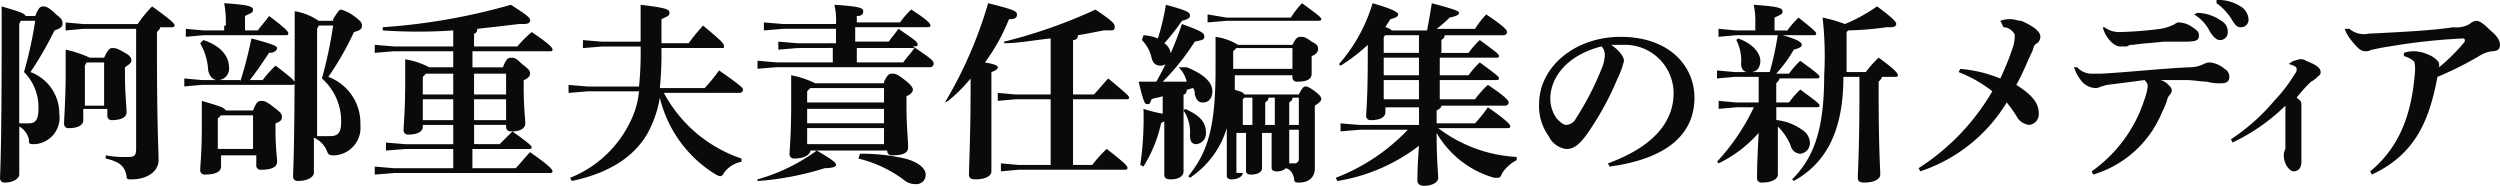
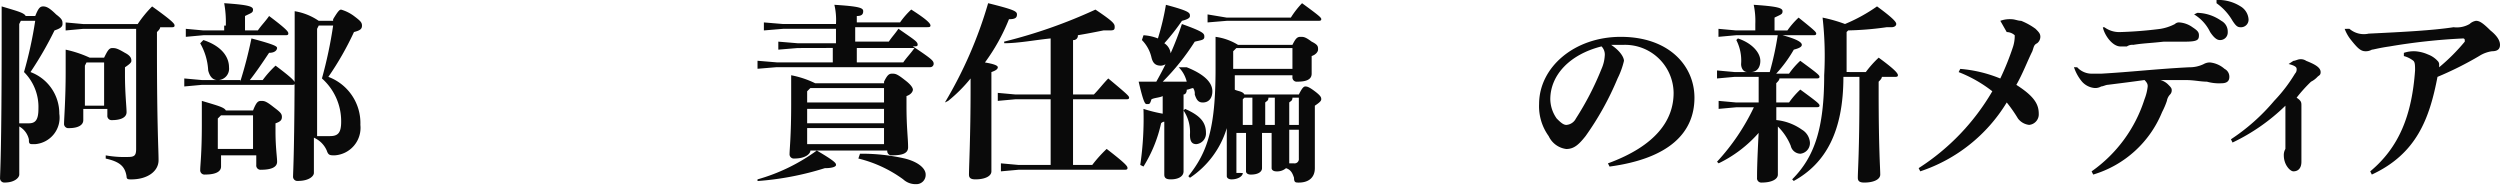
<svg xmlns="http://www.w3.org/2000/svg" width="174.939" height="13" viewBox="0 0 174.939 13">
  <g id="TOP上_キャッチ" transform="translate(-216.7 -414.2)">
    <path id="パス_480" data-name="パス 480" d="M219.166,415.273c.224-.56.336-.672.56-.672s.448.112.9.56c.448.336.448.448.448.672s-.224.336-.56.448a24.679,24.679,0,0,1-1.681,2.914,3.087,3.087,0,0,1,2.017,2.914,1.859,1.859,0,0,1-1.681,2.129h-.224c-.224,0-.224-.112-.224-.336a1.392,1.392,0,0,0-.672-.9v3.362c0,.224-.336.56-1.009.56a.3.3,0,0,1-.336-.336c0-.336.112-1.681.112-9.862V414.6c1.121.336,1.569.448,1.681.672Zm-1.009.336-.112.224v6.948h.672c.448,0,.672-.224.672-1.009a3.448,3.448,0,0,0-1.009-2.578,28.529,28.529,0,0,0,.784-3.586h-1.009Zm4.371,6.164v.785c0,.336-.336.56-1.009.56a.3.3,0,0,1-.336-.336c0-.336.112-1.681.112-3.586v-1.569a8.011,8.011,0,0,1,1.681.56h1.009c.224-.448.336-.672.56-.672s.336,0,.9.336c.448.224.448.448.448.56s-.112.224-.448.448v.56c0,1.233.112,2.241.112,2.578,0,.448-.56.56-1.009.56a.3.3,0,0,1-.336-.336v-.448Zm5.379-5.715c0,.112-.112.224-.224.336v1.233c0,5.379.112,6.948.112,7.733s-.784,1.345-1.905,1.345c-.224,0-.336,0-.336-.224-.112-.672-.448-1.009-1.457-1.233v-.224a7.4,7.4,0,0,0,1.569.112c.448,0,.56-.112.56-.56v-8.405h-3.7l-1.233.112v-.56l1.233.112h3.81a8.171,8.171,0,0,1,1.009-1.233c1.569,1.121,1.569,1.233,1.569,1.345s-.112.112-.224.112Zm-4.034,2.465h-1.121l-.112.224v2.8h1.345v-3.026Z" transform="translate(0 0.048)" fill="#0a0a0a" />
    <path id="パス_481" data-name="パス 481" d="M232.122,419.891a30.033,30.033,0,0,0,.785-3.026c1.681.448,1.793.56,1.793.672s-.112.336-.56.336c-.448.672-.9,1.345-1.345,1.905h.9a7.252,7.252,0,0,1,.9-1.009c1.345,1.009,1.345,1.121,1.345,1.233s-.112.112-.224.112h-6.276l-1.233.112v-.56l1.233.112h2.69Zm-1.009-3.922A7.4,7.4,0,0,0,231,414.4c1.681.112,2.017.224,2.017.448s-.112.224-.56.448v1.009h.9c.224-.336.56-.672.785-1.009,1.345,1.009,1.345,1.121,1.345,1.233s-.112.112-.224.112h-5.716l-1.233.112v-.56l1.233.112H231v-.336Zm1.905,5.94c.224-.56.336-.672.56-.672s.336,0,.9.448c.448.336.56.448.56.672s-.112.336-.448.448v.56c0,1.121.112,1.793.112,2.129,0,.448-.56.56-1.121.56a.3.3,0,0,1-.336-.336v-.672h-2.465v.784c0,.336-.336.56-1.121.56a.3.3,0,0,1-.336-.336c0-.336.112-1.121.112-3.138v-1.681c1.121.336,1.569.448,1.681.672h1.905Zm-3.474-4.931c1.345.448,1.793,1.233,1.793,1.905a.8.8,0,0,1-.784.9q-.5,0-.672-.672a4.261,4.261,0,0,0-.56-1.905Zm1.233,5.267-.224.224V424.6h2.465v-2.353Zm7.845-6.724c.336-.56.448-.672.56-.672a2.8,2.8,0,0,1,.9.448c.448.336.56.448.56.672s-.112.336-.56.448a20.9,20.9,0,0,1-1.793,3.138,3.449,3.449,0,0,1,2.241,3.362,1.93,1.93,0,0,1-1.793,2.129c-.336,0-.448,0-.56-.336a1.736,1.736,0,0,0-.9-.9v2.466c0,.224-.336.56-1.121.56a.3.3,0,0,1-.336-.336c0-.336.112-1.793.112-9.414V414.96a4.172,4.172,0,0,1,1.681.672h1.009Zm-1.009.448-.112.224V423.7h.9c.56,0,.784-.224.784-1.009a4,4,0,0,0-1.345-3.026,30.488,30.488,0,0,0,.784-3.7h-1.009Z" transform="translate(1.388 0.024)" fill="#0a0a0a" />
-     <path id="パス_482" data-name="パス 482" d="M245.591,418.871V417.75h-4.147l-1.345.112v-.56l1.345.112h4.147v-1.121a36.185,36.185,0,0,1-4.931,0v-.224a43.309,43.309,0,0,0,8.965-1.569c1.233.785,1.345.9,1.345,1.121,0,.112-.112.224-.448.224h-.336c-.9.112-1.905.224-2.914.336,0,.224-.112.336-.224.336v.9h3.026a8.564,8.564,0,0,1,1.009-1.009c1.345.9,1.457,1.121,1.457,1.233s-.112.112-.224.112h-5.379v1.121h2.129c.224-.56.336-.672.56-.672s.336,0,.784.448c.448.336.56.448.56.672,0,.112-.112.336-.448.448v.448c0,1.569.112,2.241.112,2.578s-.336.56-.9.56c1.233.9,1.345,1.009,1.345,1.121s-.112.112-.224.112h-3.922v1.345h3.026c.336-.336.672-.784,1.009-1.121,1.457,1.009,1.569,1.233,1.569,1.345s-.112.112-.224.112H241.445l-1.345.112v-.56l1.345.112h4.147v-1.345h-3.362l-1.345.112v-.56l1.345.112h3.362v-1.345h-2.129v.112c0,.336-.336.56-1.009.56a.3.3,0,0,1-.336-.336c0-.336.112-1.233.112-3.474V418.31a5.723,5.723,0,0,1,1.681.56Zm-1.905.448-.224.224v1.233h2.129v-1.457h-1.905Zm-.224,1.793v1.457h2.129v-1.457Zm3.586-1.793v1.457h2.241v-1.457Zm0,1.793v1.457h2.241v-1.457Zm1.793,3.138.9-.9h-.112a.3.3,0,0,1-.336-.336v-.112h-2.241v1.345Z" transform="translate(2.824 0.036)" fill="#0a0a0a" />
-     <path id="パス_483" data-name="パス 483" d="M258.812,420.552a9.646,9.646,0,0,0,5.491,4.707v.224a1.982,1.982,0,0,0-1.233.784c-.112.224-.224.224-.224.224-.112,0-.112,0-.336-.112A8.672,8.672,0,0,1,258.588,421a7.811,7.811,0,0,1-.672,2.129c-.9,1.905-2.8,3.138-5.491,3.7l-.112-.224a7.932,7.932,0,0,0,4.259-4.034,5.985,5.985,0,0,0,.56-2.017h-3.586l-1.345.112v-.56l1.345.112h3.586a23.421,23.421,0,0,0,.112-2.8h-2.69l-1.345.112v-.56l1.345.112h2.69V414.5c1.905.224,2.017.336,2.017.56s-.112.224-.56.448v1.681h1.905a11.905,11.905,0,0,1,1.009-1.233c1.345,1.121,1.457,1.233,1.457,1.457,0,.112,0,.112-.112.112H258.7a23.425,23.425,0,0,1-.112,2.8h3.138a11.907,11.907,0,0,0,1.009-1.233c1.457,1.009,1.681,1.233,1.681,1.345a.241.241,0,0,1-.224.224h-5.379Z" transform="translate(4.284 0.036)" fill="#0a0a0a" />
    <path id="パス_484" data-name="パス 484" d="M264,426.716a12.983,12.983,0,0,0,4.147-2.017c1.345.784,1.345.9,1.345,1.009s-.224.224-.785.224a20.618,20.618,0,0,1-4.707.9Zm2.8-9.19-1.345.112v-.56l1.345.112h2.69v-1.009h-3.7l-1.345.112v-.56l1.345.112h3.7a4.619,4.619,0,0,0-.112-1.345c1.793.112,2.017.224,2.017.448s-.112.336-.448.336v.448h3.026a5.613,5.613,0,0,1,.784-.9c1.233.785,1.345,1.009,1.345,1.121s-.112.112-.224.112h-5.043v1.009h2.353c.224-.336.448-.56.672-.9,1.121.784,1.345.9,1.345,1.121,0,.112-.112.112-.224.112h-.112c1.345.9,1.457,1.009,1.457,1.233a.241.241,0,0,1-.224.224H265.345l-1.345.112v-.56l1.345.112h3.922v-1.009Zm6.052,2.353c.224-.448.336-.56.56-.56s.336,0,.9.448c.448.336.56.56.56.672s-.112.336-.448.448v.672c0,1.569.112,2.241.112,2.914,0,.448-.448.56-1.121.56a.3.3,0,0,1-.336-.336H267.7c0,.224-.336.56-1.121.56a.3.3,0,0,1-.336-.336c0-.336.112-1.233.112-3.474v-2.017a6.614,6.614,0,0,1,1.681.56h4.819Zm-5.155.448-.224.224v.785h5.379v-1.009H267.7Zm5.155,2.465v-1.009h-5.379v1.009Zm0,1.457v-1.121h-5.379v1.121Zm-1.905-5.716h3.25c.224-.336.56-.672.784-1.009h-4.034Zm.224,6.388a13.474,13.474,0,0,1,3.138.336c.9.224,1.457.672,1.457,1.121a.646.646,0,0,1-.672.672,1.273,1.273,0,0,1-.9-.336,8.873,8.873,0,0,0-3.138-1.457Z" transform="translate(5.708 0.036)" fill="#0a0a0a" />
    <path id="パス_485" data-name="パス 485" d="M275.7,421.348a29.661,29.661,0,0,0,3.026-6.948c1.793.448,2.017.56,2.017.785s-.112.336-.56.336a13.626,13.626,0,0,1-1.681,3.026c.672.112.9.224.9.336s-.112.224-.448.336v6.948c0,.336-.448.56-1.121.56-.336,0-.448-.112-.448-.336,0-.56.112-2.69.112-5.94v-.784a10.381,10.381,0,0,1-1.569,1.569Zm4.147-4.259a35.712,35.712,0,0,0,6.388-2.241c1.345.9,1.345,1.009,1.345,1.233s-.112.224-.448.224h-.336c-.56.112-1.121.224-1.793.336a.3.3,0,0,1-.336.336v3.81h1.457c.336-.336.672-.784,1.009-1.121,1.345,1.121,1.457,1.233,1.457,1.345s-.112.112-.224.112h-3.7v4.595h1.345a9.1,9.1,0,0,1,1.009-1.121c1.457,1.121,1.457,1.233,1.457,1.345s-.112.112-.224.112h-7.4l-1.233.112v-.56l1.233.112H283.1v-4.595h-2.466l-1.233.112v-.56l1.233.112H283.1v-3.922c-1.121.112-2.241.336-3.25.336Z" transform="translate(7.12 0.024)" fill="#0a0a0a" />
    <path id="パス_486" data-name="パス 486" d="M291.162,418.883c1.121.448,1.793,1.009,1.793,1.681,0,.448-.224.784-.672.784-.336,0-.448-.224-.56-.56a.674.674,0,0,0-.112-.448c-.112,0-.336.112-.448.112,0,.224-.112.336-.224.336v5.379c0,.336-.336.56-.9.56-.336,0-.448-.112-.448-.336v-3.7a.347.347,0,0,0-.224.112,9.576,9.576,0,0,1-1.233,3.026l-.224-.112a22.388,22.388,0,0,0,.224-3.922,10.068,10.068,0,0,0,1.345.336V420.9c-.224.112-.56.112-.785.224-.112.336-.112.336-.336.336-.112,0-.224-.112-.56-1.569h1.233a22.007,22.007,0,0,0,1.793-4.034c1.569.56,1.569.672,1.569.9s-.224.224-.672.336a16.365,16.365,0,0,1-2.241,2.8h1.681a2.167,2.167,0,0,0-.56-1.009Zm-3.026-2.241a3.272,3.272,0,0,1,1.009.224,17.915,17.915,0,0,0,.56-2.353c1.681.448,1.681.56,1.681.785,0,.112-.112.224-.56.336a15.063,15.063,0,0,1-1.233,1.569.971.971,0,0,1,.448.784.741.741,0,0,1-.672.784c-.336,0-.56-.112-.672-.56a2.542,2.542,0,0,0-.672-1.233Zm2.914,5.155c1.009.448,1.457.9,1.457,1.681a.749.749,0,0,1-.672.784c-.336,0-.448-.224-.448-.672a2.7,2.7,0,0,0-.448-1.681Zm4.034,4.483c0,.224-.336.448-.784.448-.224,0-.336-.112-.336-.224v-3.362a6.372,6.372,0,0,1-2.578,3.474l-.112-.112c1.345-1.681,1.905-3.362,1.905-7.509v-2.241a4.027,4.027,0,0,1,1.569.56h3.81c.224-.448.336-.56.56-.56s.336,0,.785.336c.448.224.448.336.448.56,0,.112-.112.336-.448.448v1.233c0,.448-.448.56-1.009.56a.3.3,0,0,1-.336-.336v-.112h-4.034v1.009c.224.112.56.112.672.336h3.81c.224-.448.336-.56.448-.56s.224,0,.672.336.448.448.448.56-.112.224-.448.448v4.371c0,.672-.448,1.009-1.121,1.009-.224,0-.336,0-.336-.336-.112-.336-.224-.56-.56-.672a.947.947,0,0,1-.672.224c-.224,0-.336-.112-.336-.224v-2.466h-.672v2.466c0,.224-.224.448-.784.448-.224,0-.336-.112-.336-.224v-2.69h-.672v2.8Zm-1.121-10.871h4.483a6.159,6.159,0,0,1,.785-1.009c1.233.9,1.345,1.009,1.345,1.121s-.112.112-.224.112h-6.388l-1.345.112v-.56Zm4.595,3.474v-1.345h-3.922l-.224.224v1.233h4.147Zm-3.474,2.241v1.793h.672v-1.905h-.56Zm2.241,1.793v-1.905h-.448c0,.224-.112.224-.224.336v1.569Zm1.681,0v-1.905h-.448c0,.224-.112.224-.224.336v1.569Zm-.672,2.69h.336a.3.3,0,0,0,.336-.336v-2.017h-.672c0,1.793,0,2.129,0,2.353Z" transform="translate(8.581 0.024)" fill="#0a0a0a" />
-     <path id="パス_487" data-name="パス 487" d="M309.85,422.805a9.794,9.794,0,0,0,.9-1.121c1.457,1.009,1.569,1.233,1.569,1.345s-.112.112-.224.112h-4.819a9.919,9.919,0,0,0,5.491,2.017v.224a2.646,2.646,0,0,0-1.009.9c-.112.224-.112.336-.336.336h-.224a6.8,6.8,0,0,1-4.034-3.138v.224c0,1.569.112,2.69.112,2.914,0,.336-.448.56-1.009.56-.224,0-.448-.112-.448-.336,0-.336,0-1.009.112-2.465a12.69,12.69,0,0,1-5.715,2.465l-.112-.224a13.753,13.753,0,0,0,5.043-3.362h-3.362l-1.345.112v-.56l1.345.112h4.147v-1.233h-2.353v.336c0,.336-.336.56-1.009.56a.3.3,0,0,1-.336-.336c0-.336.112-1.009.112-4.259v-.672a12.237,12.237,0,0,1-1.905,1.457l-.112-.112a11.287,11.287,0,0,0,2.353-4.259c1.569.448,1.793.672,1.793.785s-.112.224-.56.336c-.112.224-.224.336-.336.56a.849.849,0,0,1,.448.224h2.466c.112-.56.224-1.233.336-1.905,1.681.448,1.905.56,1.905.672s-.112.224-.672.336a6.408,6.408,0,0,1-.9.784h2.69a6.159,6.159,0,0,1,.784-1.009c1.345.9,1.457,1.121,1.457,1.233a.241.241,0,0,1-.224.224h-4.147c0,.224-.112.224-.224.336v.9H309.4a5.614,5.614,0,0,1,.784-.9c1.233.9,1.345,1.009,1.345,1.121s-.112.112-.224.112h-3.922v1.233H309.4a5.613,5.613,0,0,1,.784-.9c1.233.9,1.345,1.009,1.345,1.121s-.112.112-.224.112h-3.922v1.345h2.466a7.251,7.251,0,0,1,.9-1.009c1.345.9,1.457,1.121,1.457,1.233a.241.241,0,0,1-.224.224H307.5q0,.168-.336.336v.9h2.69Zm-6.388-6.052v1.121h2.466v-1.233h-2.353Zm0,2.69h2.466V418.21h-2.466Zm0,1.681h2.466v-1.345h-2.466Z" transform="translate(10.065 0.024)" fill="#0a0a0a" />
    <path id="パス_488" data-name="パス 488" d="M317.619,425.353c3.362-1.233,4.595-3.026,4.595-4.931a3.4,3.4,0,0,0-3.474-3.362h-.9c.672.448.9.9.9,1.121a5.709,5.709,0,0,1-.448,1.233,20.45,20.45,0,0,1-2.241,4.034c-.448.56-.785.9-1.345.9a1.571,1.571,0,0,1-1.233-.9,3.556,3.556,0,0,1-.672-2.241c0-2.578,2.466-4.707,5.716-4.707,3.362,0,5.155,2.017,5.155,4.259,0,2.466-1.793,4.259-5.94,4.819Zm-4.034-4.483a2.4,2.4,0,0,0,.448,1.345c.224.224.448.448.672.448a.81.81,0,0,0,.672-.448,20.376,20.376,0,0,0,1.793-3.474,2.637,2.637,0,0,0,.224-.9.823.823,0,0,0-.224-.672C314.929,417.733,313.585,419.19,313.585,420.871Z" transform="translate(11.598 0.278)" fill="#0a0a0a" />
    <path id="パス_489" data-name="パス 489" d="M327.6,419.207a21.2,21.2,0,0,0,.56-2.578h-2.914l-1.233.112v-.56l1.233.112h1.345v-.448a5.456,5.456,0,0,0-.112-1.345c1.681.112,2.017.224,2.017.448s-.112.224-.56.448v.9h.9a5.612,5.612,0,0,1,.784-.9c1.121.9,1.233,1.009,1.233,1.121s-.112.112-.224.112h-2.129c1.233.336,1.345.56,1.345.672s-.112.224-.56.336a9.273,9.273,0,0,1-1.233,1.681h.9a5.616,5.616,0,0,1,.784-.9c1.233.9,1.345,1.009,1.345,1.121s-.112.112-.224.112h-2.578c0,.112-.112.224-.224.336v1.345h.9a5.61,5.61,0,0,1,.784-.9c1.233.9,1.345,1.009,1.345,1.121s-.112.112-.224.112h-2.8v.9a3.758,3.758,0,0,1,1.793.672,1.143,1.143,0,0,1,.56.9.749.749,0,0,1-.672.784.71.71,0,0,1-.672-.56,4.03,4.03,0,0,0-.9-1.345v3.362c0,.336-.448.56-1.121.56a.3.3,0,0,1-.336-.336c0-.336,0-1.009.112-3.138a8.85,8.85,0,0,1-2.8,2.129l-.112-.112a15.2,15.2,0,0,0,2.578-3.81h-1.233l-1.233.112v-.56l1.233.112h1.569v-1.793h-1.681l-1.233.112v-.56l1.233.112h.9c-.336,0-.448-.336-.448-.56a3.15,3.15,0,0,0-.336-1.681l.112-.112c1.009.336,1.569,1.009,1.569,1.569,0,.448-.224.785-.672.785Zm6.724,0a7.252,7.252,0,0,1,.9-1.009c1.233.9,1.345,1.121,1.345,1.233s-.112.112-.224.112h-.9c0,.112-.112.224-.224.336v.672c0,4.034.112,5.379.112,5.828,0,.336-.448.56-1.121.56-.336,0-.448-.112-.448-.336,0-.56.112-1.793.112-6.052v-1.009h-1.121c0,3.81-1.233,6.052-3.474,7.284l-.112-.112c1.569-1.569,2.241-3.586,2.241-7.284a23.837,23.837,0,0,0-.112-4.034,10.436,10.436,0,0,1,1.569.448,11.6,11.6,0,0,0,2.241-1.233c1.233.9,1.345,1.121,1.345,1.233s-.112.224-.336.224h-.336a21.758,21.758,0,0,1-2.69.224l-.112.112v2.8Z" transform="translate(12.938 0.036)" fill="#0a0a0a" />
-     <path id="パス_490" data-name="パス 490" d="M342.216,415.512A1.906,1.906,0,0,1,343,415.4c.224,0,.448.112.672.112a4.54,4.54,0,0,1,1.009.56c.224.224.336.336.336.56a.582.582,0,0,1-.224.448c-.224.112-.224.224-.336.56-.336.672-.672,1.569-1.121,2.353,1.233.785,1.569,1.345,1.569,2.017a.741.741,0,0,1-.672.784,1.135,1.135,0,0,1-.784-.448,9.69,9.69,0,0,0-.784-1.121,11.2,11.2,0,0,1-6.052,4.819l-.112-.224a15.875,15.875,0,0,0,5.155-5.379A9.287,9.287,0,0,0,339.3,419.1l.112-.224a9.345,9.345,0,0,1,2.8.672,18.678,18.678,0,0,0,.9-2.241,2.523,2.523,0,0,0,.112-.784c0-.112-.112-.224-.224-.336a.856.856,0,0,0-.56-.224Z" transform="translate(14.458 0.145)" fill="#0a0a0a" />
+     <path id="パス_490" data-name="パス 490" d="M342.216,415.512A1.906,1.906,0,0,1,343,415.4c.224,0,.448.112.672.112a4.54,4.54,0,0,1,1.009.56c.224.224.336.336.336.56a.582.582,0,0,1-.224.448c-.224.112-.224.224-.336.56-.336.672-.672,1.569-1.121,2.353,1.233.785,1.569,1.345,1.569,2.017a.741.741,0,0,1-.672.784,1.135,1.135,0,0,1-.784-.448,9.69,9.69,0,0,0-.784-1.121,11.2,11.2,0,0,1-6.052,4.819l-.112-.224a15.875,15.875,0,0,0,5.155-5.379A9.287,9.287,0,0,0,339.3,419.1l.112-.224a9.345,9.345,0,0,1,2.8.672,18.678,18.678,0,0,0,.9-2.241,2.523,2.523,0,0,0,.112-.784a.856.856,0,0,0-.56-.224Z" transform="translate(14.458 0.145)" fill="#0a0a0a" />
    <path id="パス_491" data-name="パス 491" d="M346.424,418.907a1.369,1.369,0,0,0,1.009.448h.672c2.017-.112,3.922-.336,6.164-.448a2.238,2.238,0,0,0,1.009-.224.847.847,0,0,1,.448-.112,1.822,1.822,0,0,1,1.009.448.616.616,0,0,1,.336.56c0,.336-.224.448-.56.448a3.1,3.1,0,0,1-1.009-.112c-.448,0-.9-.112-1.457-.112h-1.793a1.2,1.2,0,0,1,.56.336c.112.112.224.224.224.336a.412.412,0,0,1-.112.336.85.85,0,0,0-.224.448,5.463,5.463,0,0,1-.336.785,7.531,7.531,0,0,1-4.819,4.371l-.112-.224a9.788,9.788,0,0,0,3.7-5.043,3.465,3.465,0,0,0,.224-.9c0-.112,0-.224-.224-.448-.784.112-1.681.224-2.578.336-.112,0-.336.112-.448.112a.847.847,0,0,1-.448.112,1.34,1.34,0,0,1-.9-.448,3.108,3.108,0,0,1-.56-1.009Zm1.905-2.8a1.753,1.753,0,0,0,1.121.336,27.974,27.974,0,0,0,2.8-.224,3.388,3.388,0,0,0,1.009-.336.412.412,0,0,1,.336-.112,1.788,1.788,0,0,1,.9.336c.336.224.448.336.448.56,0,.336-.112.448-1.009.448h-1.457c-1.009.112-1.457.112-2.129.224a.674.674,0,0,0-.448.112h-.448c-.56,0-1.121-.784-1.233-1.345Zm6.5-1.009a3.02,3.02,0,0,1,1.681.56.846.846,0,0,1,.448.784.529.529,0,0,1-.56.56c-.224,0-.448-.224-.672-.56a2.9,2.9,0,0,0-1.121-1.233Zm1.345-.9a2.918,2.918,0,0,1,1.681.448,1.143,1.143,0,0,1,.56.9.529.529,0,0,1-.56.56c-.224,0-.336-.112-.56-.448a3.878,3.878,0,0,0-1.121-1.233Z" transform="translate(15.629 0)" fill="#0a0a0a" />
    <path id="パス_492" data-name="パス 492" d="M360.371,418.012c.112,0,.336-.112.448-.112a.674.674,0,0,1,.448.112c.56.224,1.009.448,1.009.785,0,.224-.112.224-.224.336a1.548,1.548,0,0,1-.448.336,10.1,10.1,0,0,0-1.009,1.121c.336.224.336.336.336.56v3.922c0,.448-.224.672-.56.672-.224,0-.672-.448-.672-1.121a.847.847,0,0,1,.112-.448V421.15a13.747,13.747,0,0,1-3.7,2.578L356,423.5a14.044,14.044,0,0,0,3.026-2.69,10.786,10.786,0,0,0,1.457-1.905.412.412,0,0,0,.112-.336c0-.112-.112-.224-.56-.336Z" transform="translate(16.812 0.446)" fill="#0a0a0a" />
    <path id="パス_493" data-name="パス 493" d="M363.436,416.06a1.55,1.55,0,0,0,1.345.336c2.353-.112,4.483-.224,5.94-.448a1.8,1.8,0,0,0,1.121-.224.85.85,0,0,1,.448-.224c.224,0,.448.112,1.009.672.56.448.672.784.672,1.009,0,.336-.224.448-.56.448a2.237,2.237,0,0,0-.9.336,23.555,23.555,0,0,1-2.914,1.457c-.56,2.914-1.457,5.379-4.595,6.836l-.112-.224c2.017-1.681,2.914-3.922,3.138-7.06,0-.336,0-.56-.112-.672a1.824,1.824,0,0,0-.672-.336v-.224a2.188,2.188,0,0,1,.785-.112,2.638,2.638,0,0,1,.9.224,1.724,1.724,0,0,1,.672.448.347.347,0,0,1,.112.224v.224a13.439,13.439,0,0,0,1.793-1.793v-.112a.11.11,0,0,0-.112-.112,42.38,42.38,0,0,0-5.155.56c-.784.112-1.121.224-1.233.224a.847.847,0,0,1-.448.112c-.336,0-.56-.224-1.009-.784a2.807,2.807,0,0,1-.448-.784Z" transform="translate(17.668 0.157)" fill="#0a0a0a" />
  </g>
</svg>